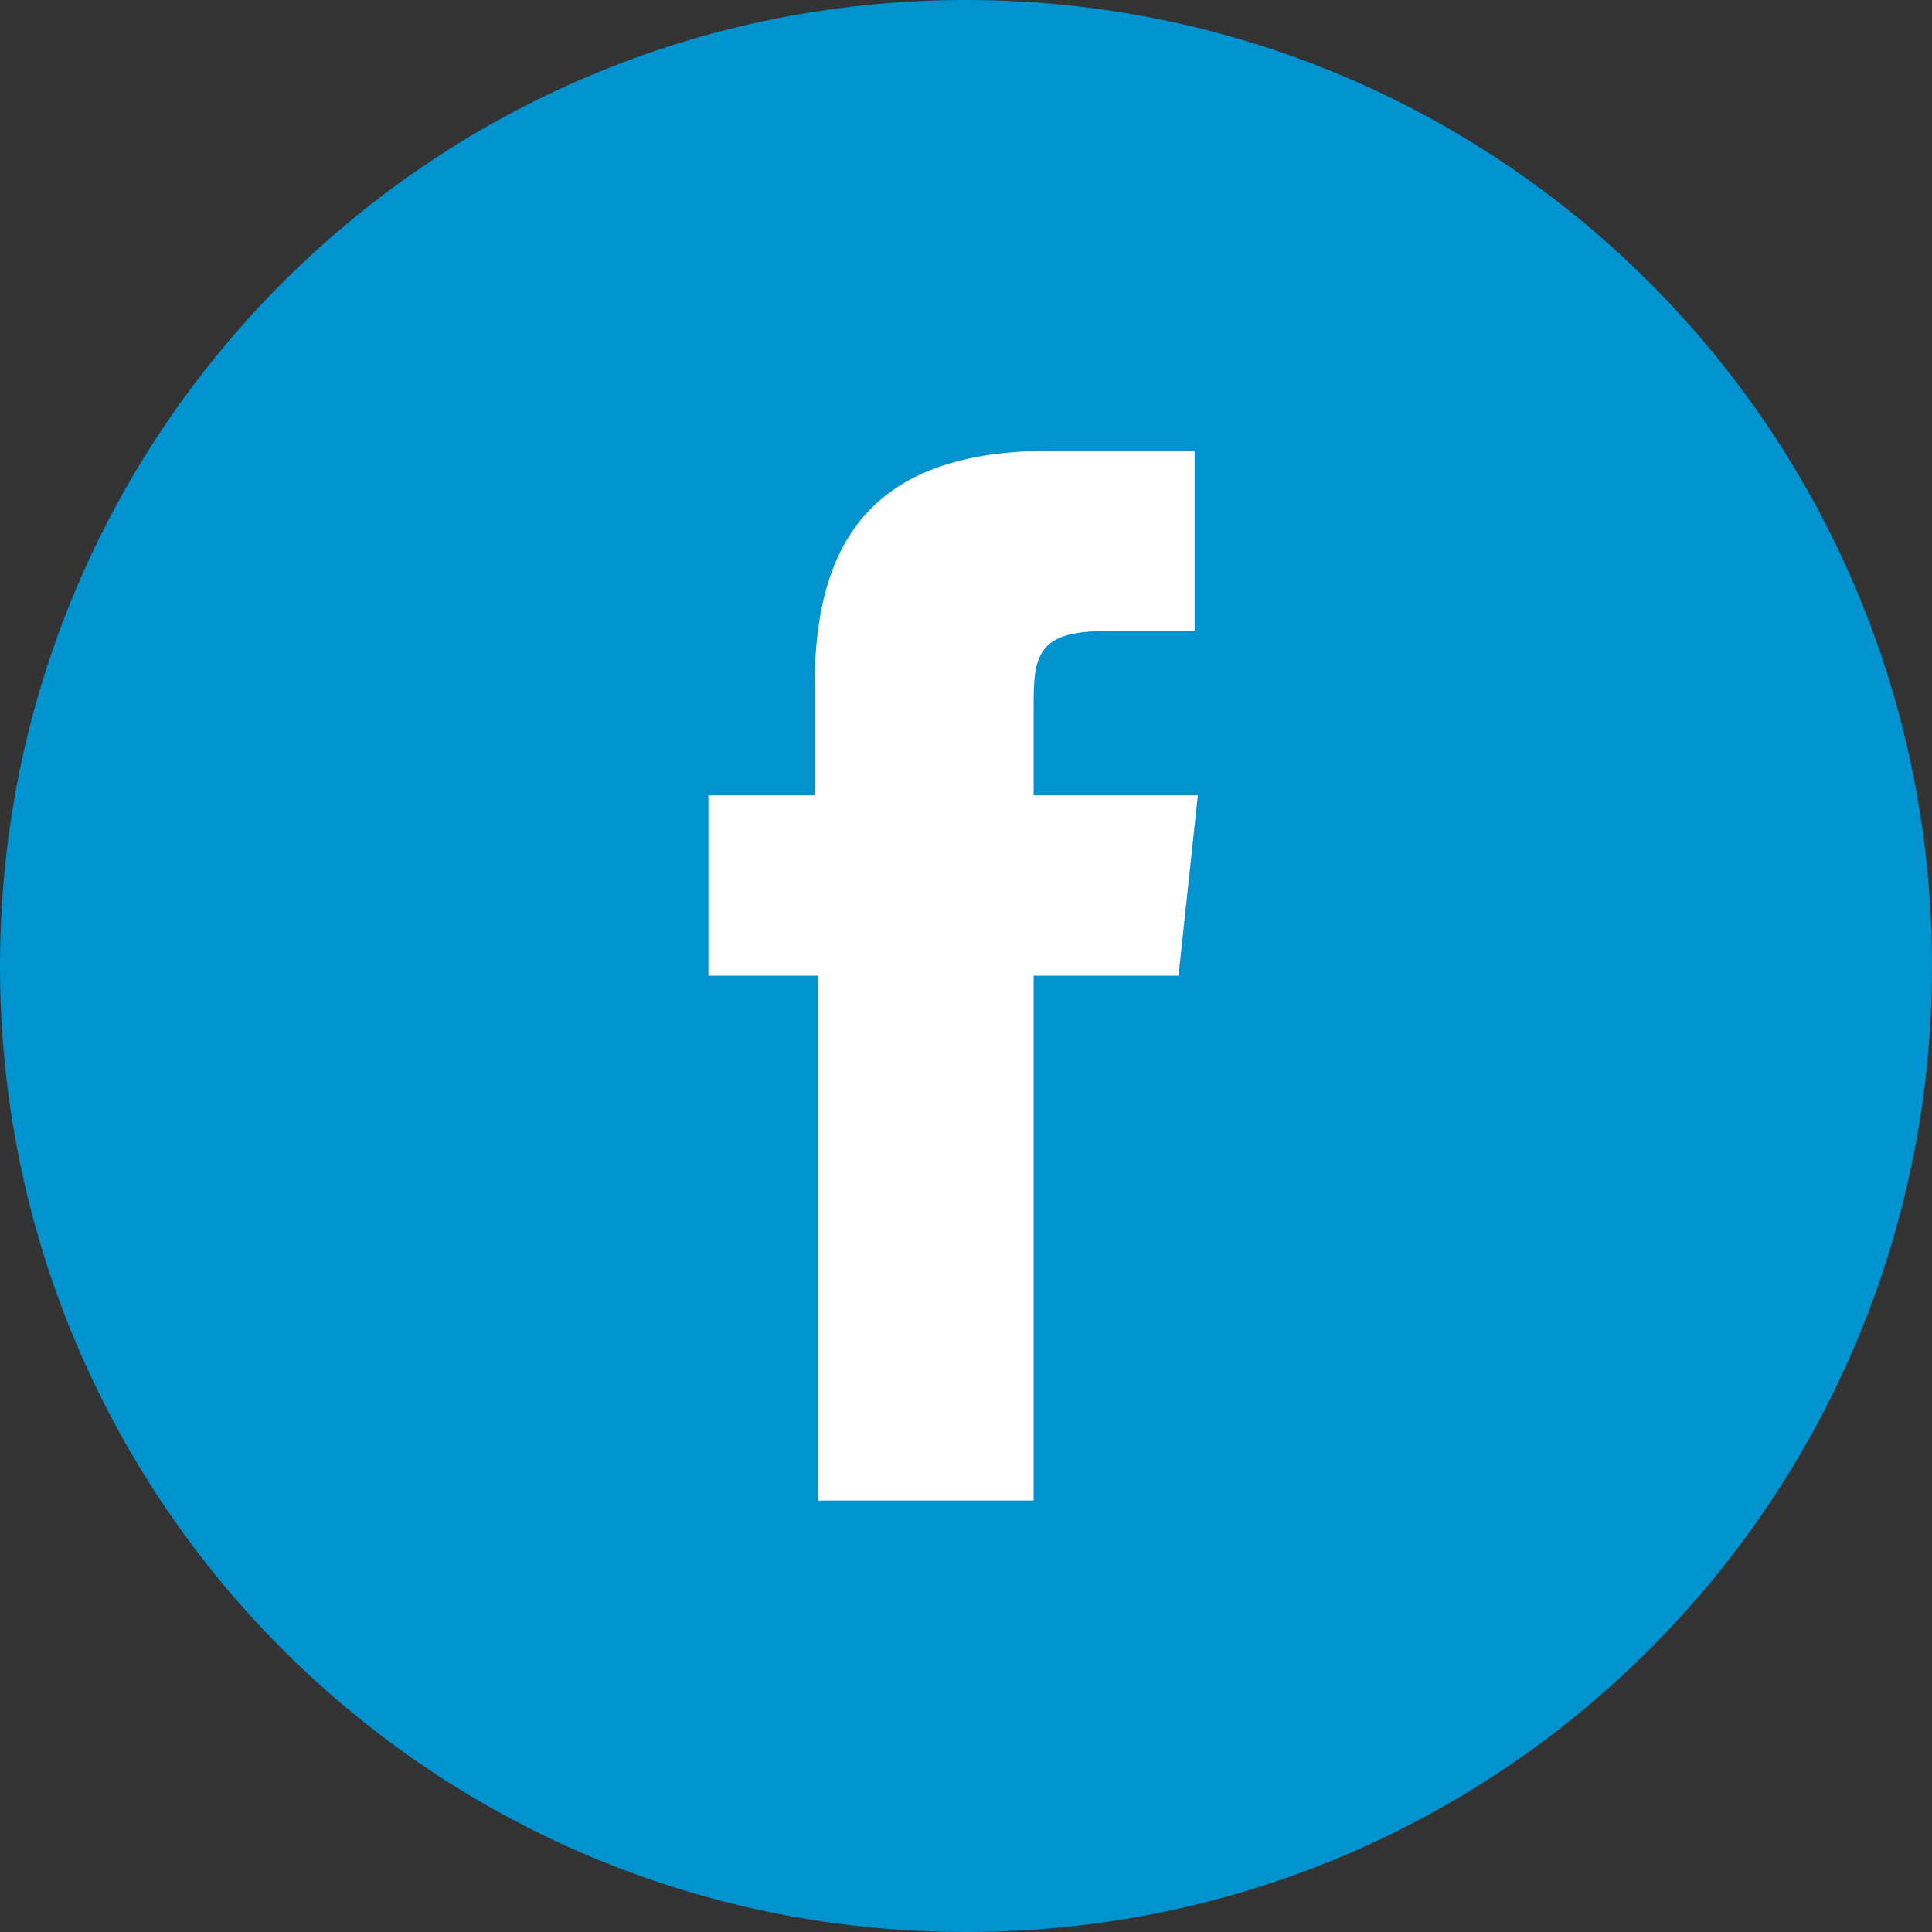
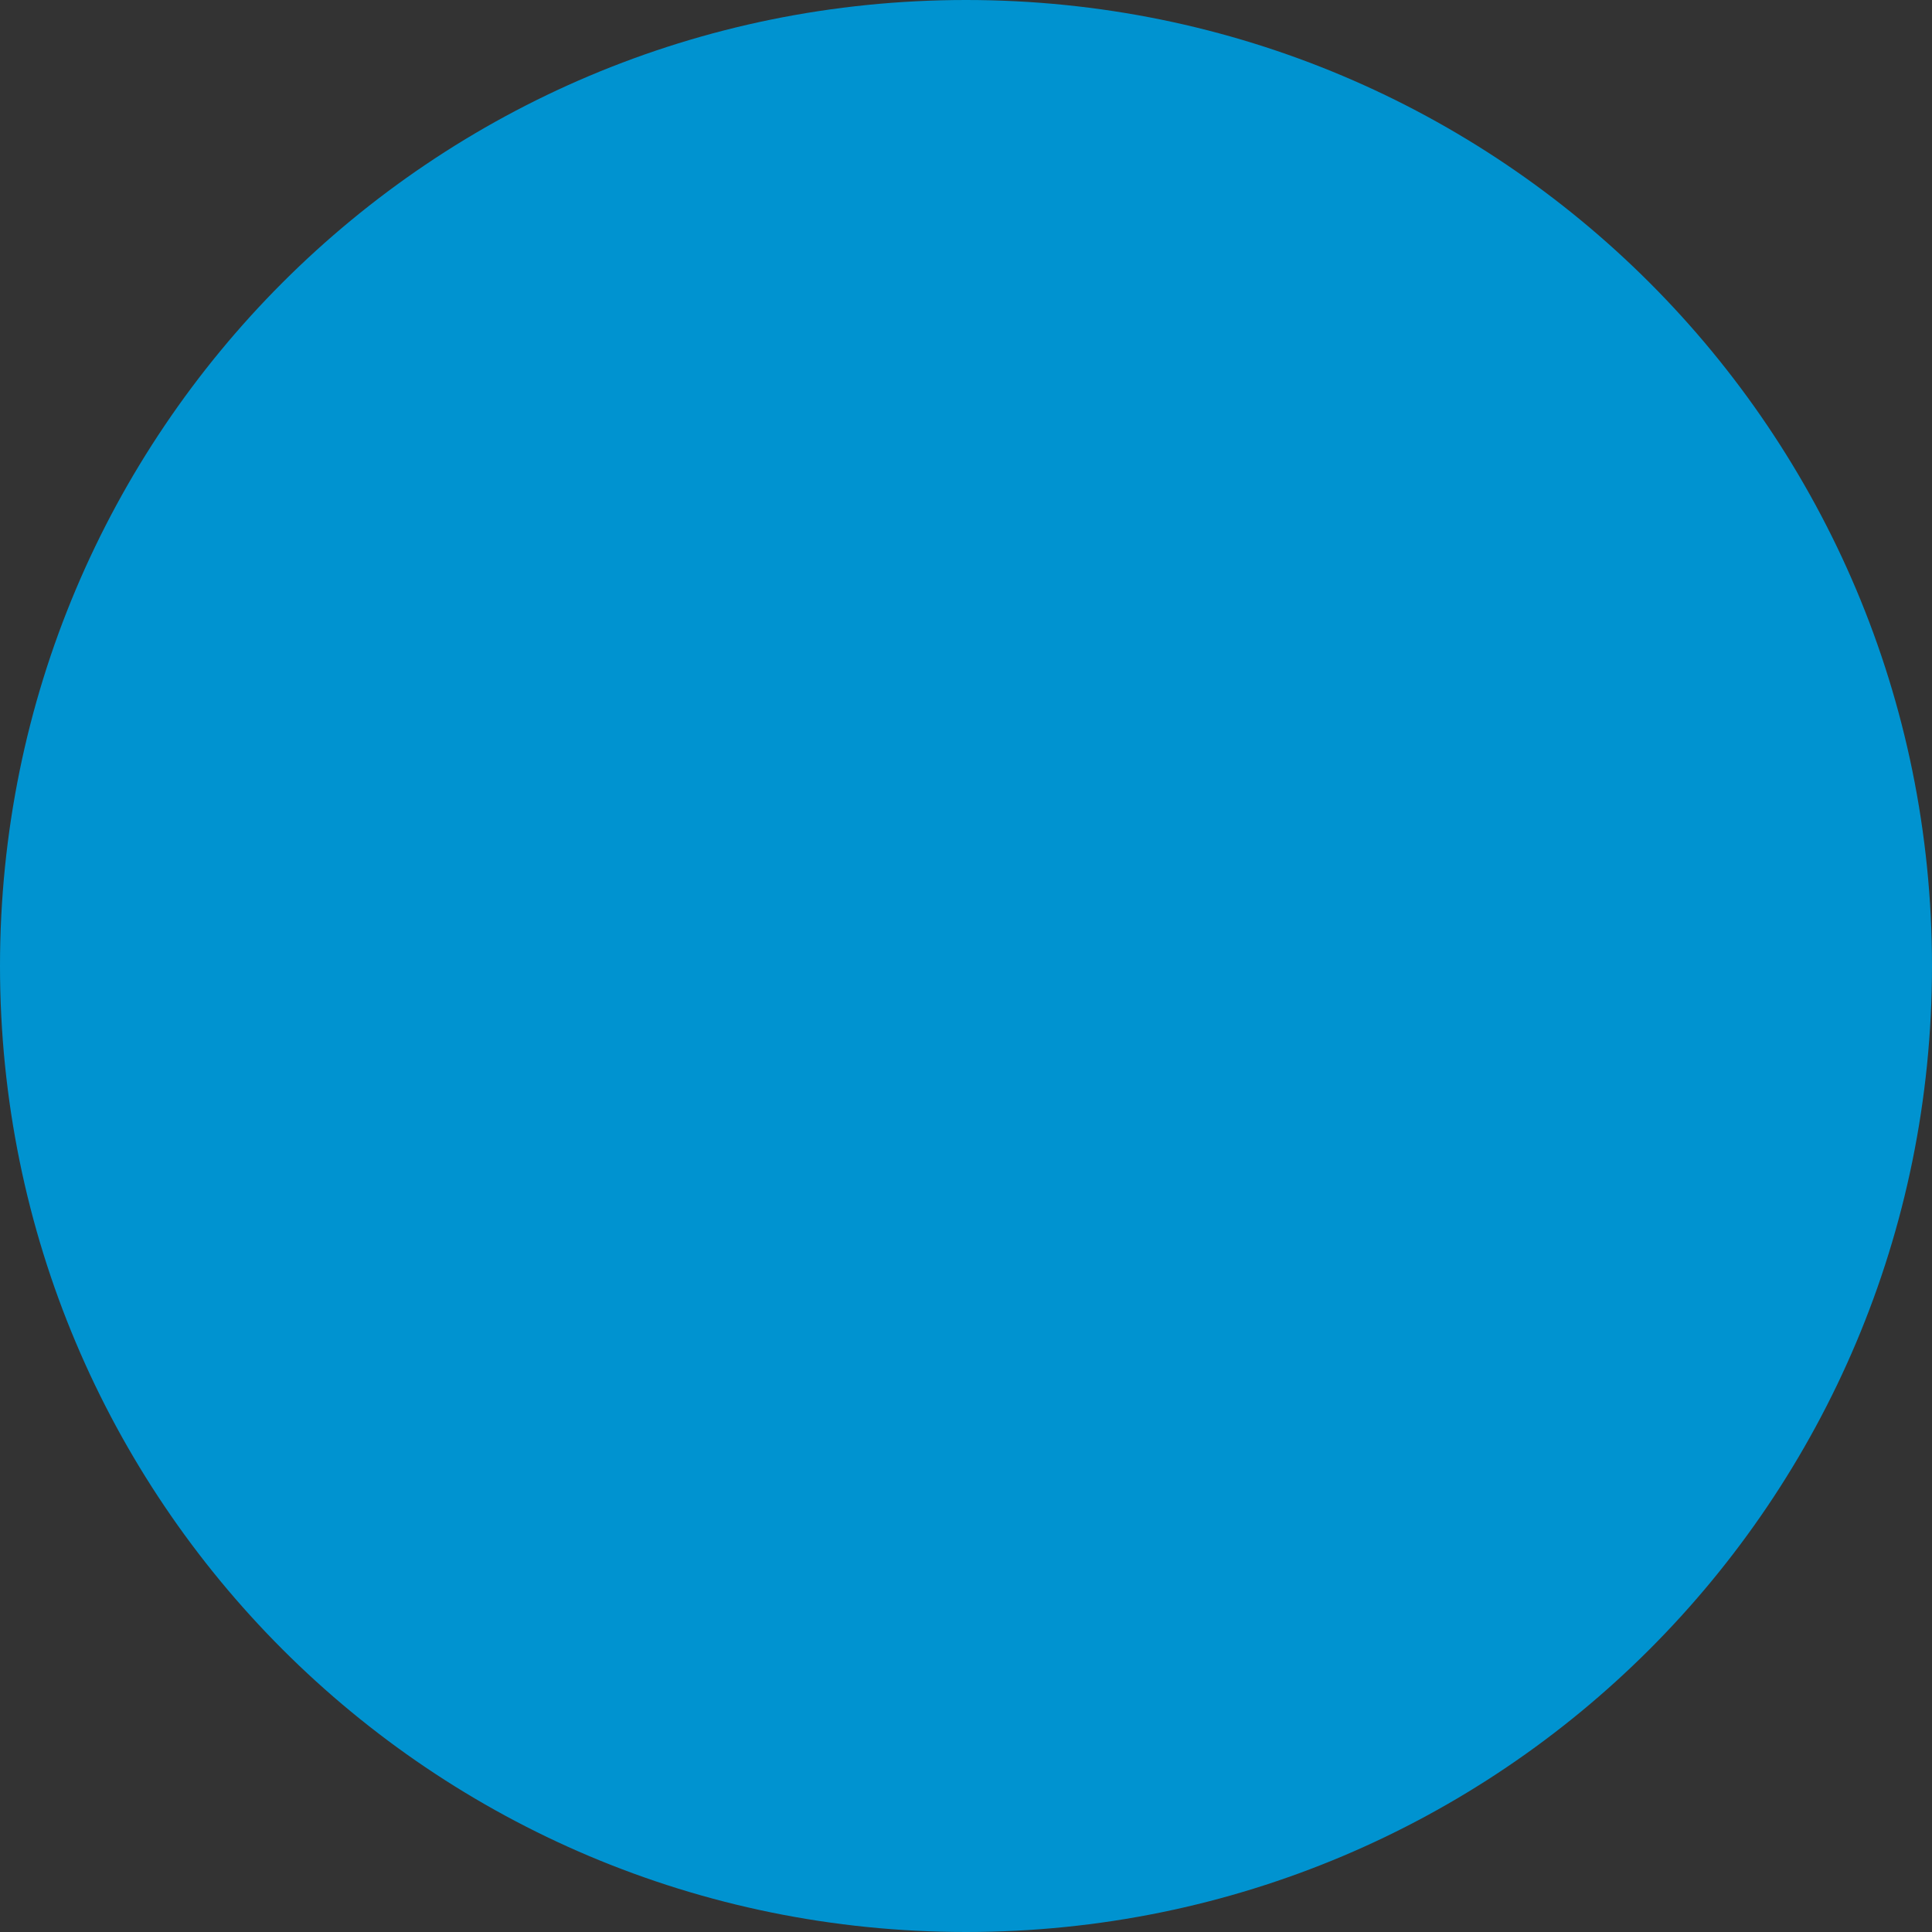
<svg xmlns="http://www.w3.org/2000/svg" version="1.1" id="Layer_1" x="0px" y="0px" viewBox="0 0 60 60" style="enable-background:new 0 0 60 60;" xml:space="preserve">
  <rect x="0" y="0" width="60" height="60" fill="#333333" stroke="none" />
  <style type="text/css">
	.st0{fill-rule:evenodd;clip-rule:evenodd;fill:#0093D0;}
	.st1{fill-rule:evenodd;clip-rule:evenodd;fill:#FFFFFF;}
</style>
  <g id="Page-1">
    <g id="Social_icons" transform="translate(-60, -60)">
      <g id="Facebook" transform="translate(60, 60)">
-         <path id="back" class="st0" d="M0,30C0,13.4,13.4,0,30,0s30,13.4,30,30S46.6,60,30,60S0,46.6,0,30z" />
-         <path id="Shape" class="st1" d="M32.1,46.6V30.3h4.5l0.6-5.6h-5.1l0-2.8c0-1.5,0.1-2.3,2.2-2.3h2.8V14h-4.5     c-5.4,0-7.3,2.7-7.3,7.3v3.4H22v5.6h3.4v16.3H32.1z" />
+         <path id="back" class="st0" d="M0,30C0,13.4,13.4,0,30,0s30,13.4,30,30S46.6,60,30,60S0,46.6,0,30" />
      </g>
    </g>
  </g>
</svg>